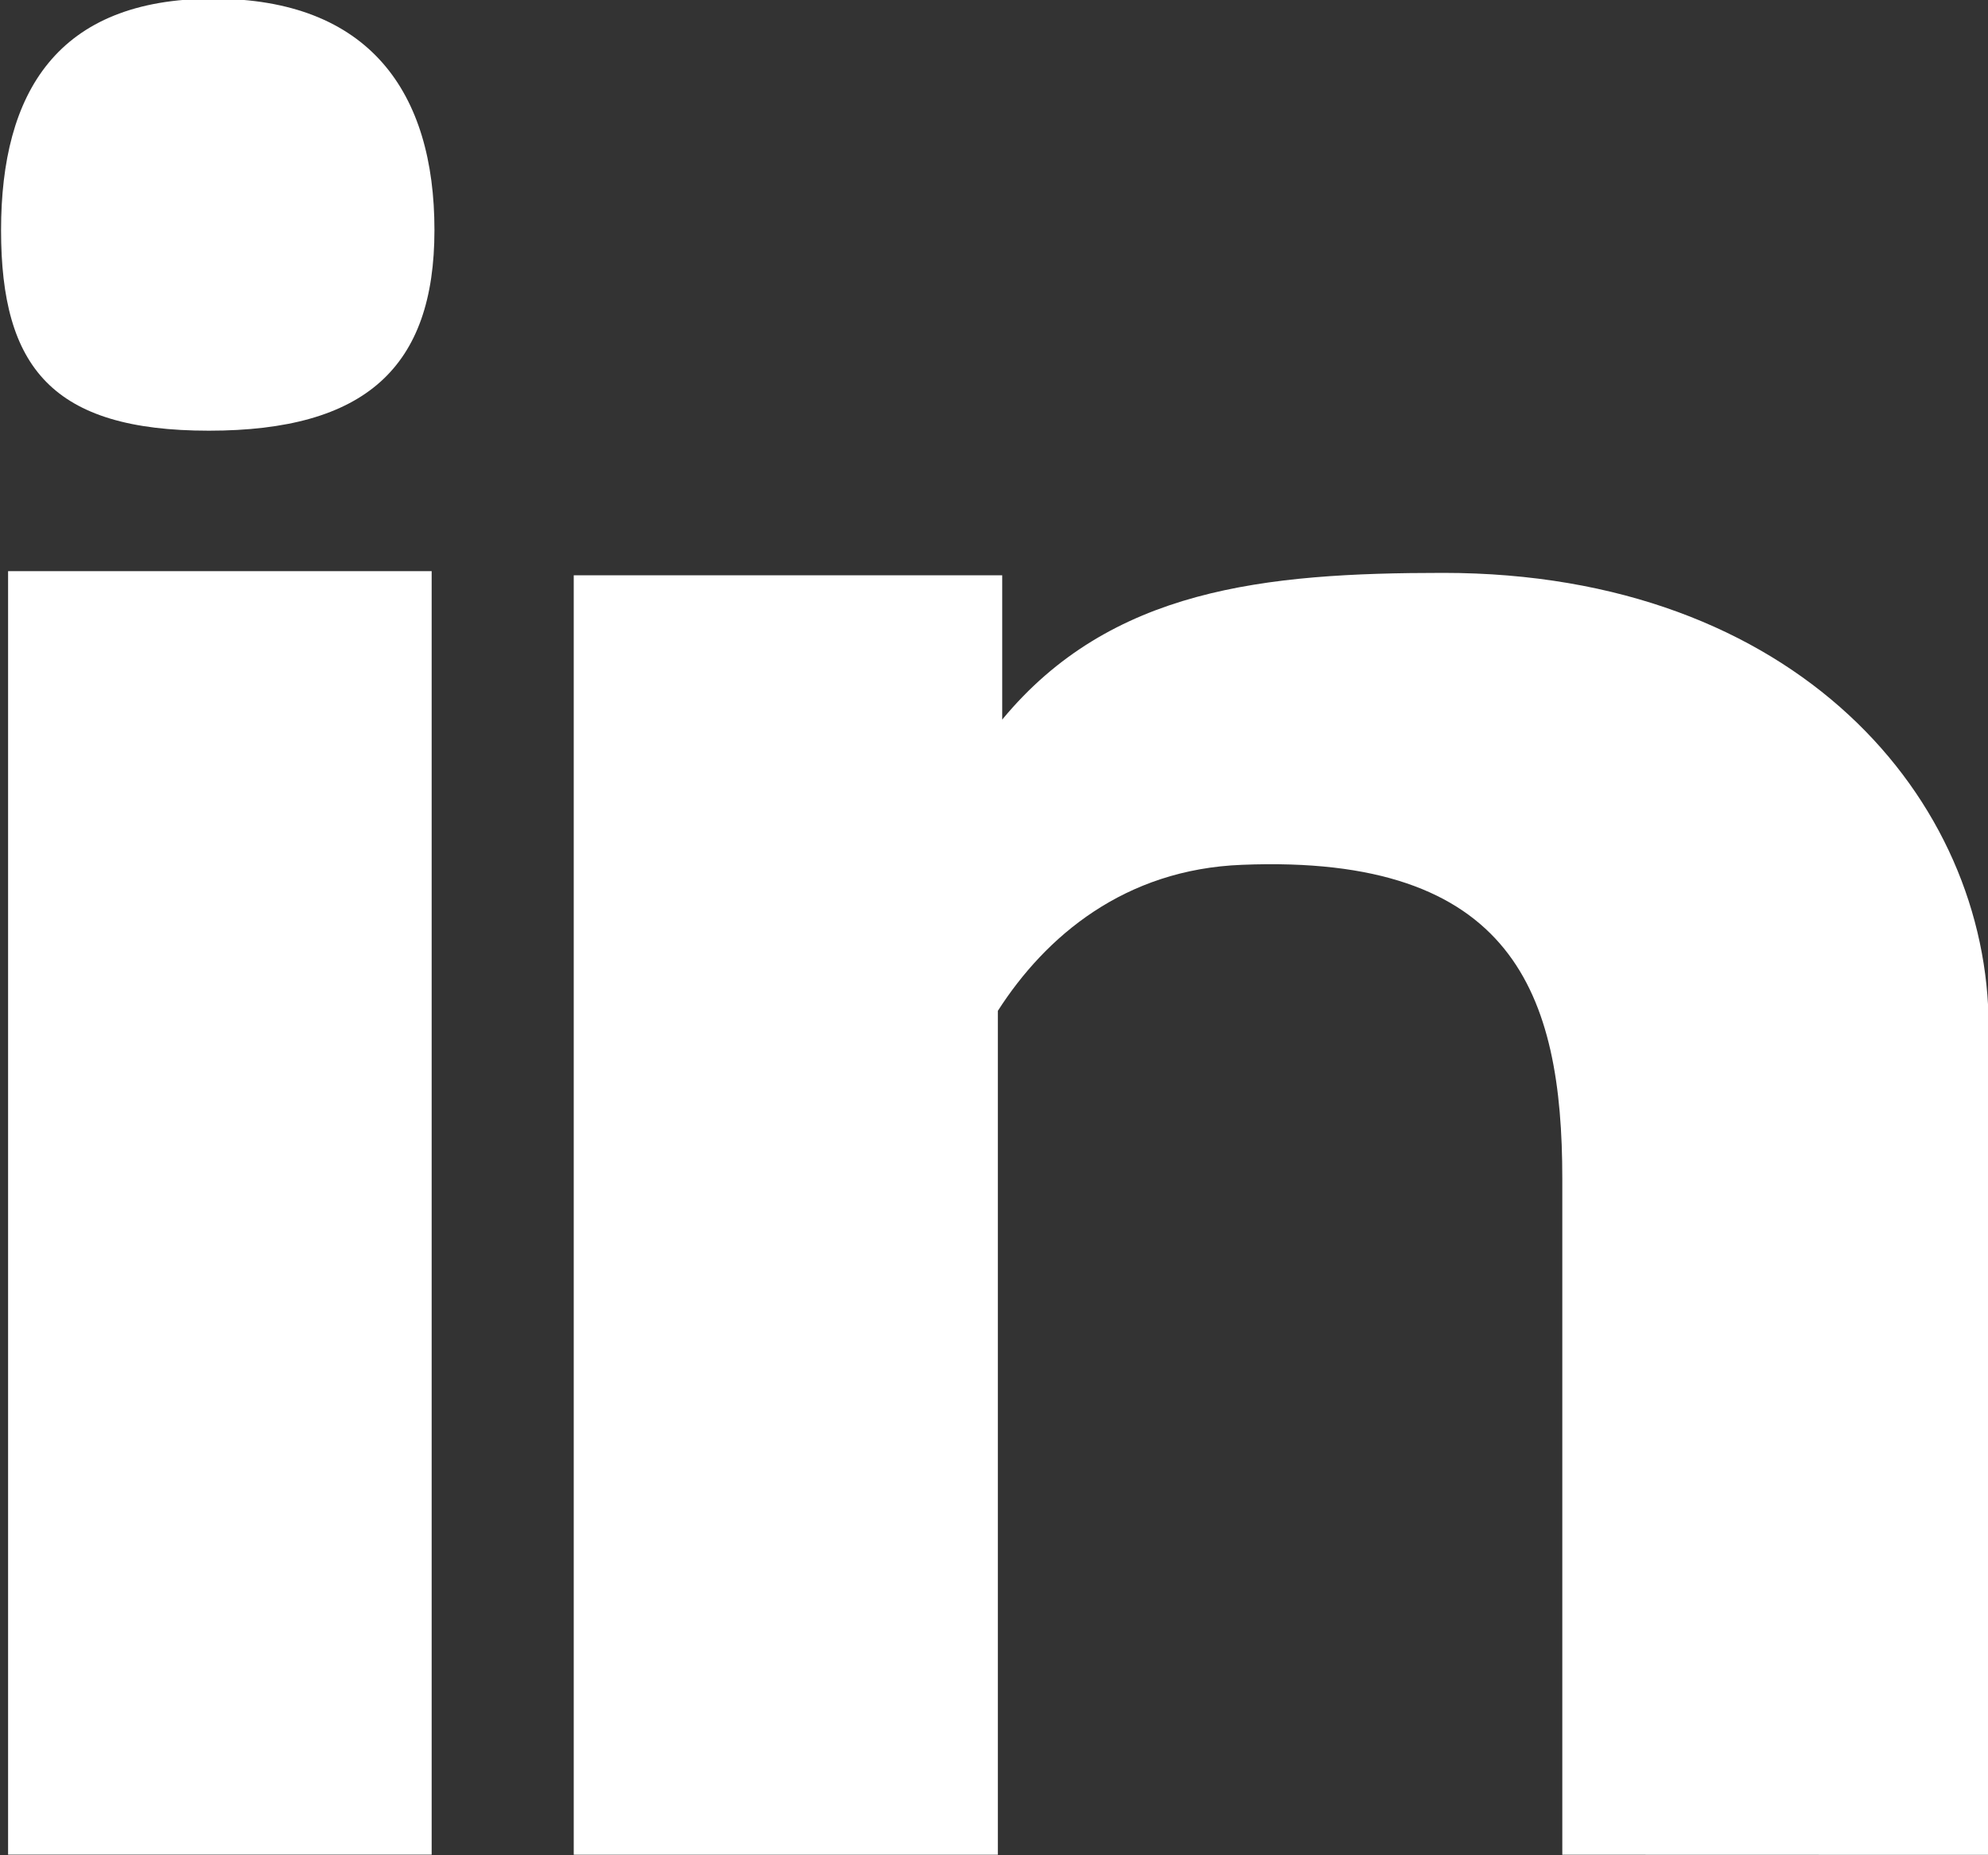
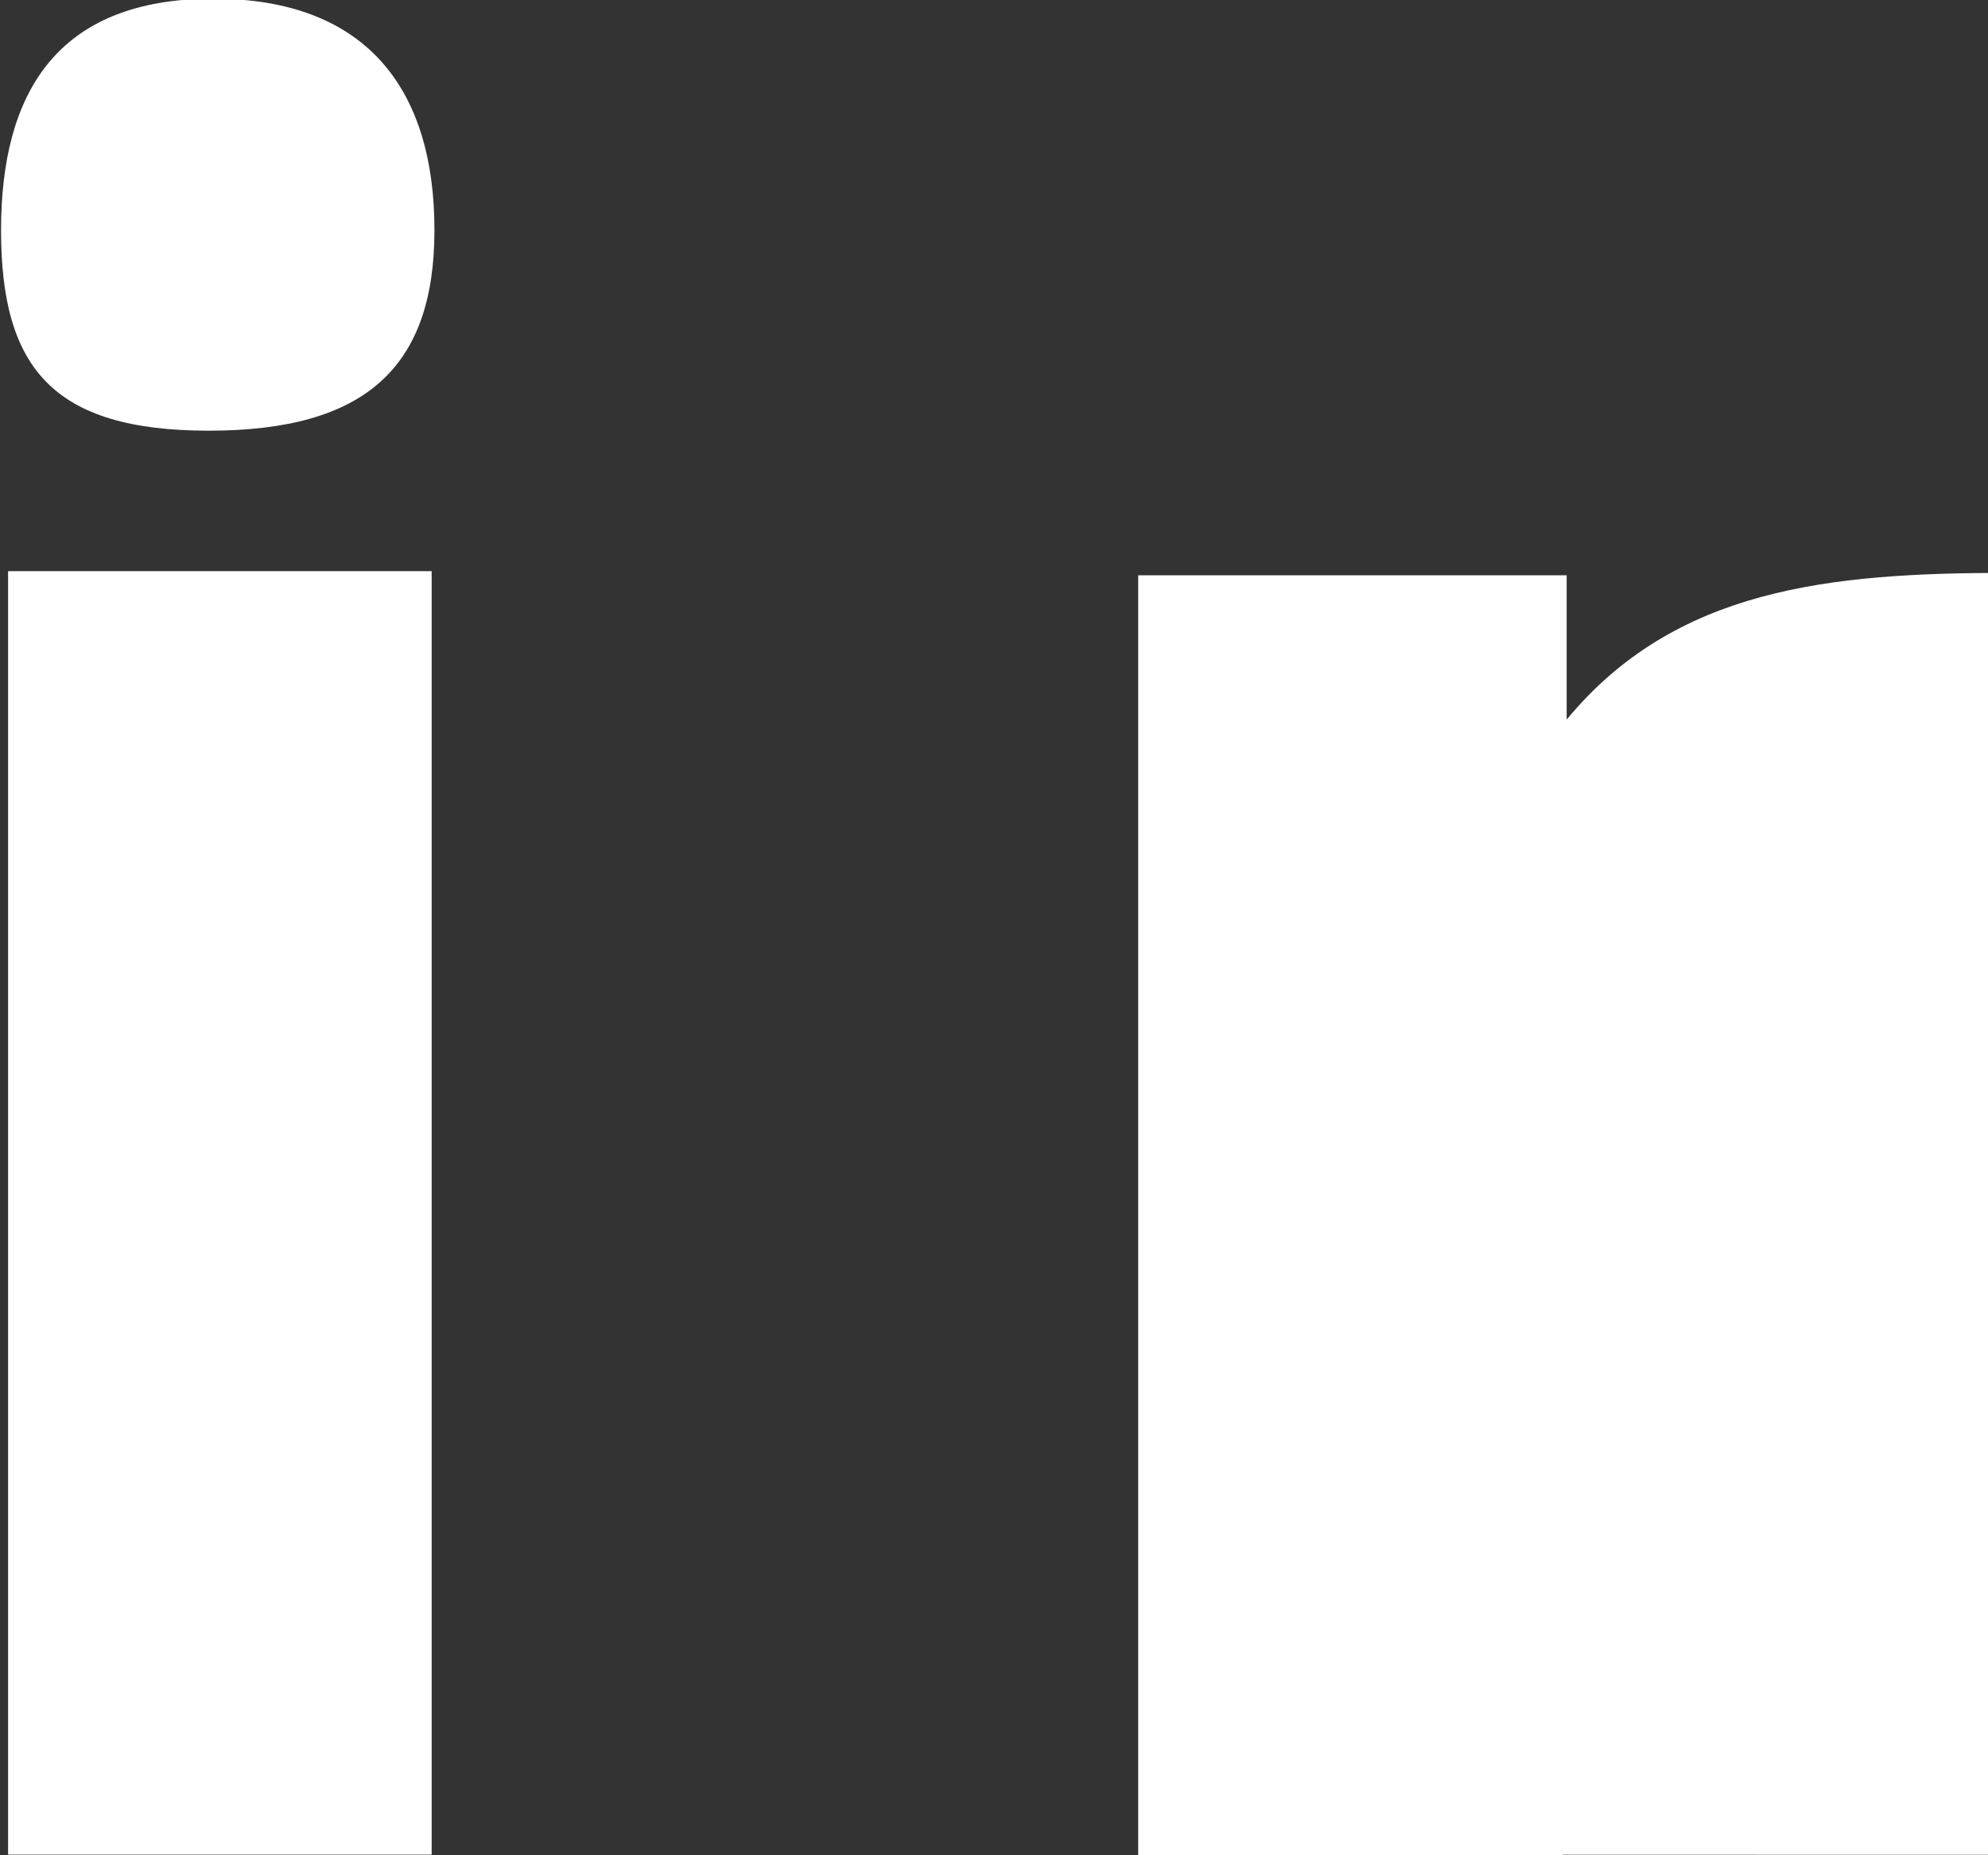
<svg xmlns="http://www.w3.org/2000/svg" width="15" height="14" viewBox="0 0 15 14">
  <rect x="0" y="0" width="15" height="14" fill="#333333" stroke="none" />
  <g>
    <g>
-       <path fill="#fff" d="M11.788 13.996V8.894c0-1.39-.367-2.451-2.417-2.368-.887.034-1.482.54-1.842 1.102v6.368h-3.2V4.341h3.233V5.43c.818-.99 1.981-1.107 3.327-1.107 2.671 0 4.116 1.714 4.116 3.428v6.246zM1.576 3.25C.396 3.25.008 2.774.008 1.737S.43-.01 1.609-.01c1.18 0 1.669.709 1.669 1.746S2.756 3.25 1.576 3.25zm1.681 10.745H.061V4.31h3.196z" />
+       <path fill="#fff" d="M11.788 13.996V8.894v6.368h-3.2V4.341h3.233V5.43c.818-.99 1.981-1.107 3.327-1.107 2.671 0 4.116 1.714 4.116 3.428v6.246zM1.576 3.25C.396 3.25.008 2.774.008 1.737S.43-.01 1.609-.01c1.18 0 1.669.709 1.669 1.746S2.756 3.25 1.576 3.25zm1.681 10.745H.061V4.31h3.196z" />
    </g>
  </g>
</svg>